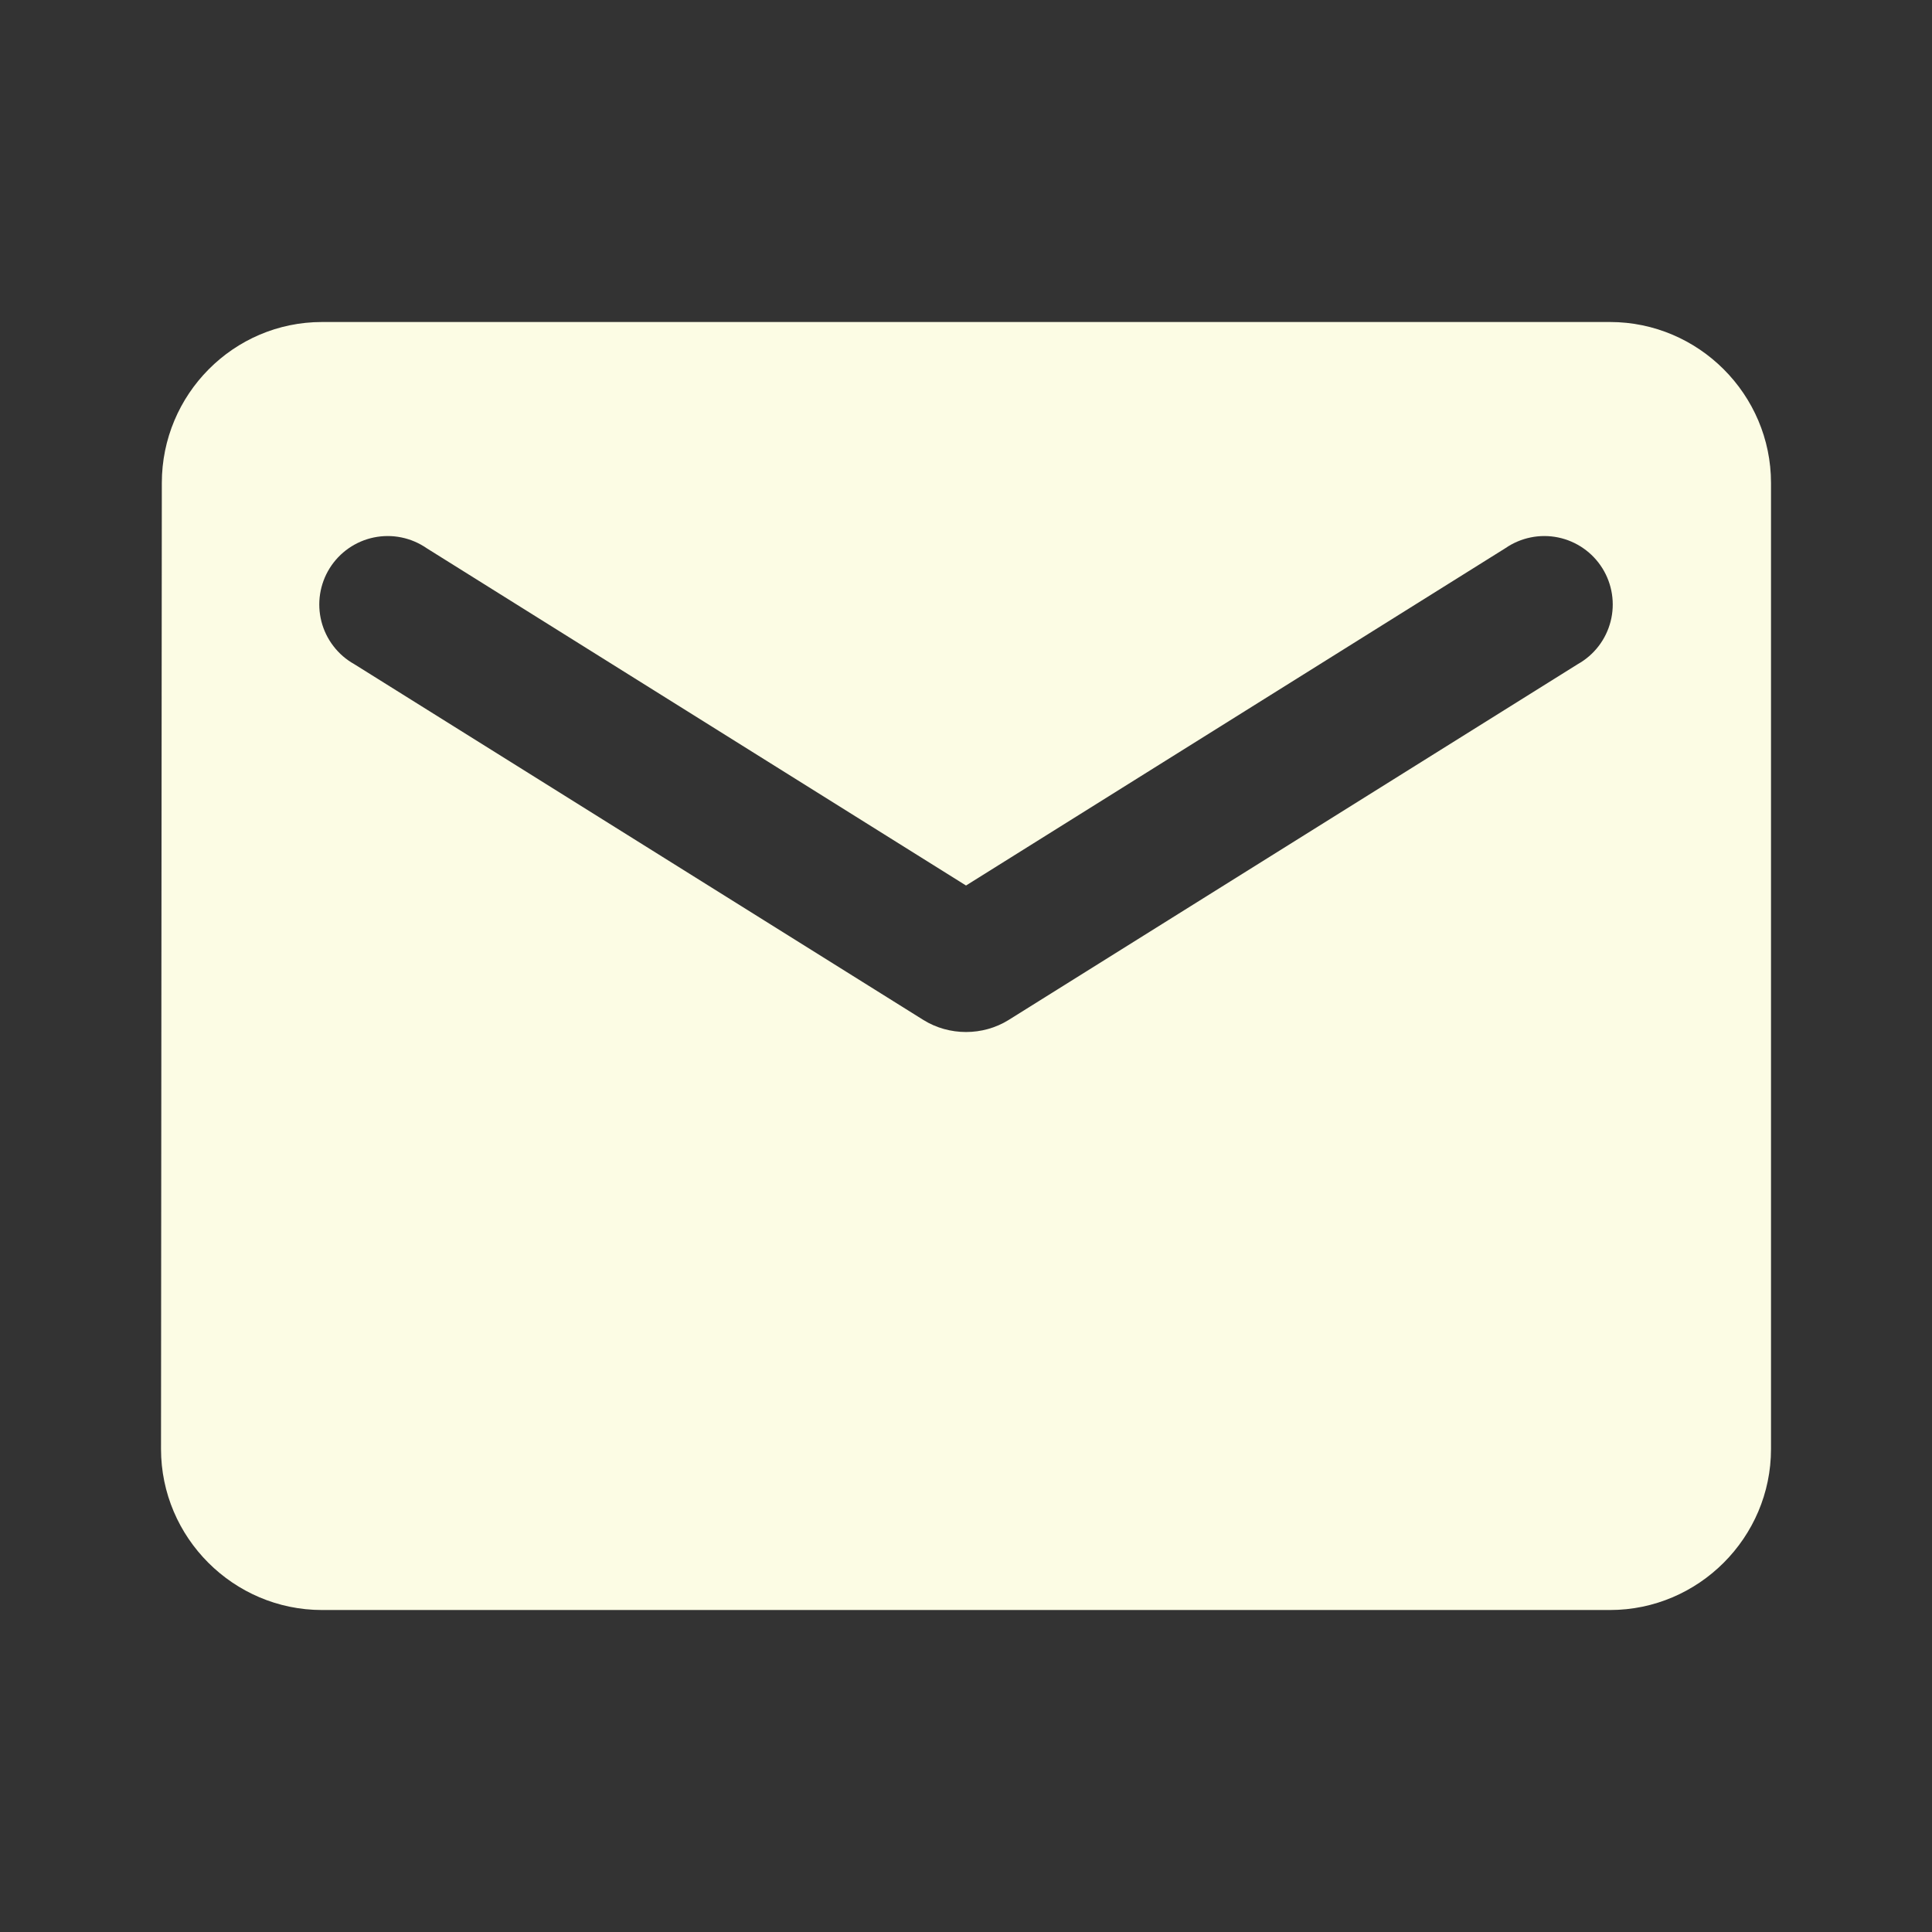
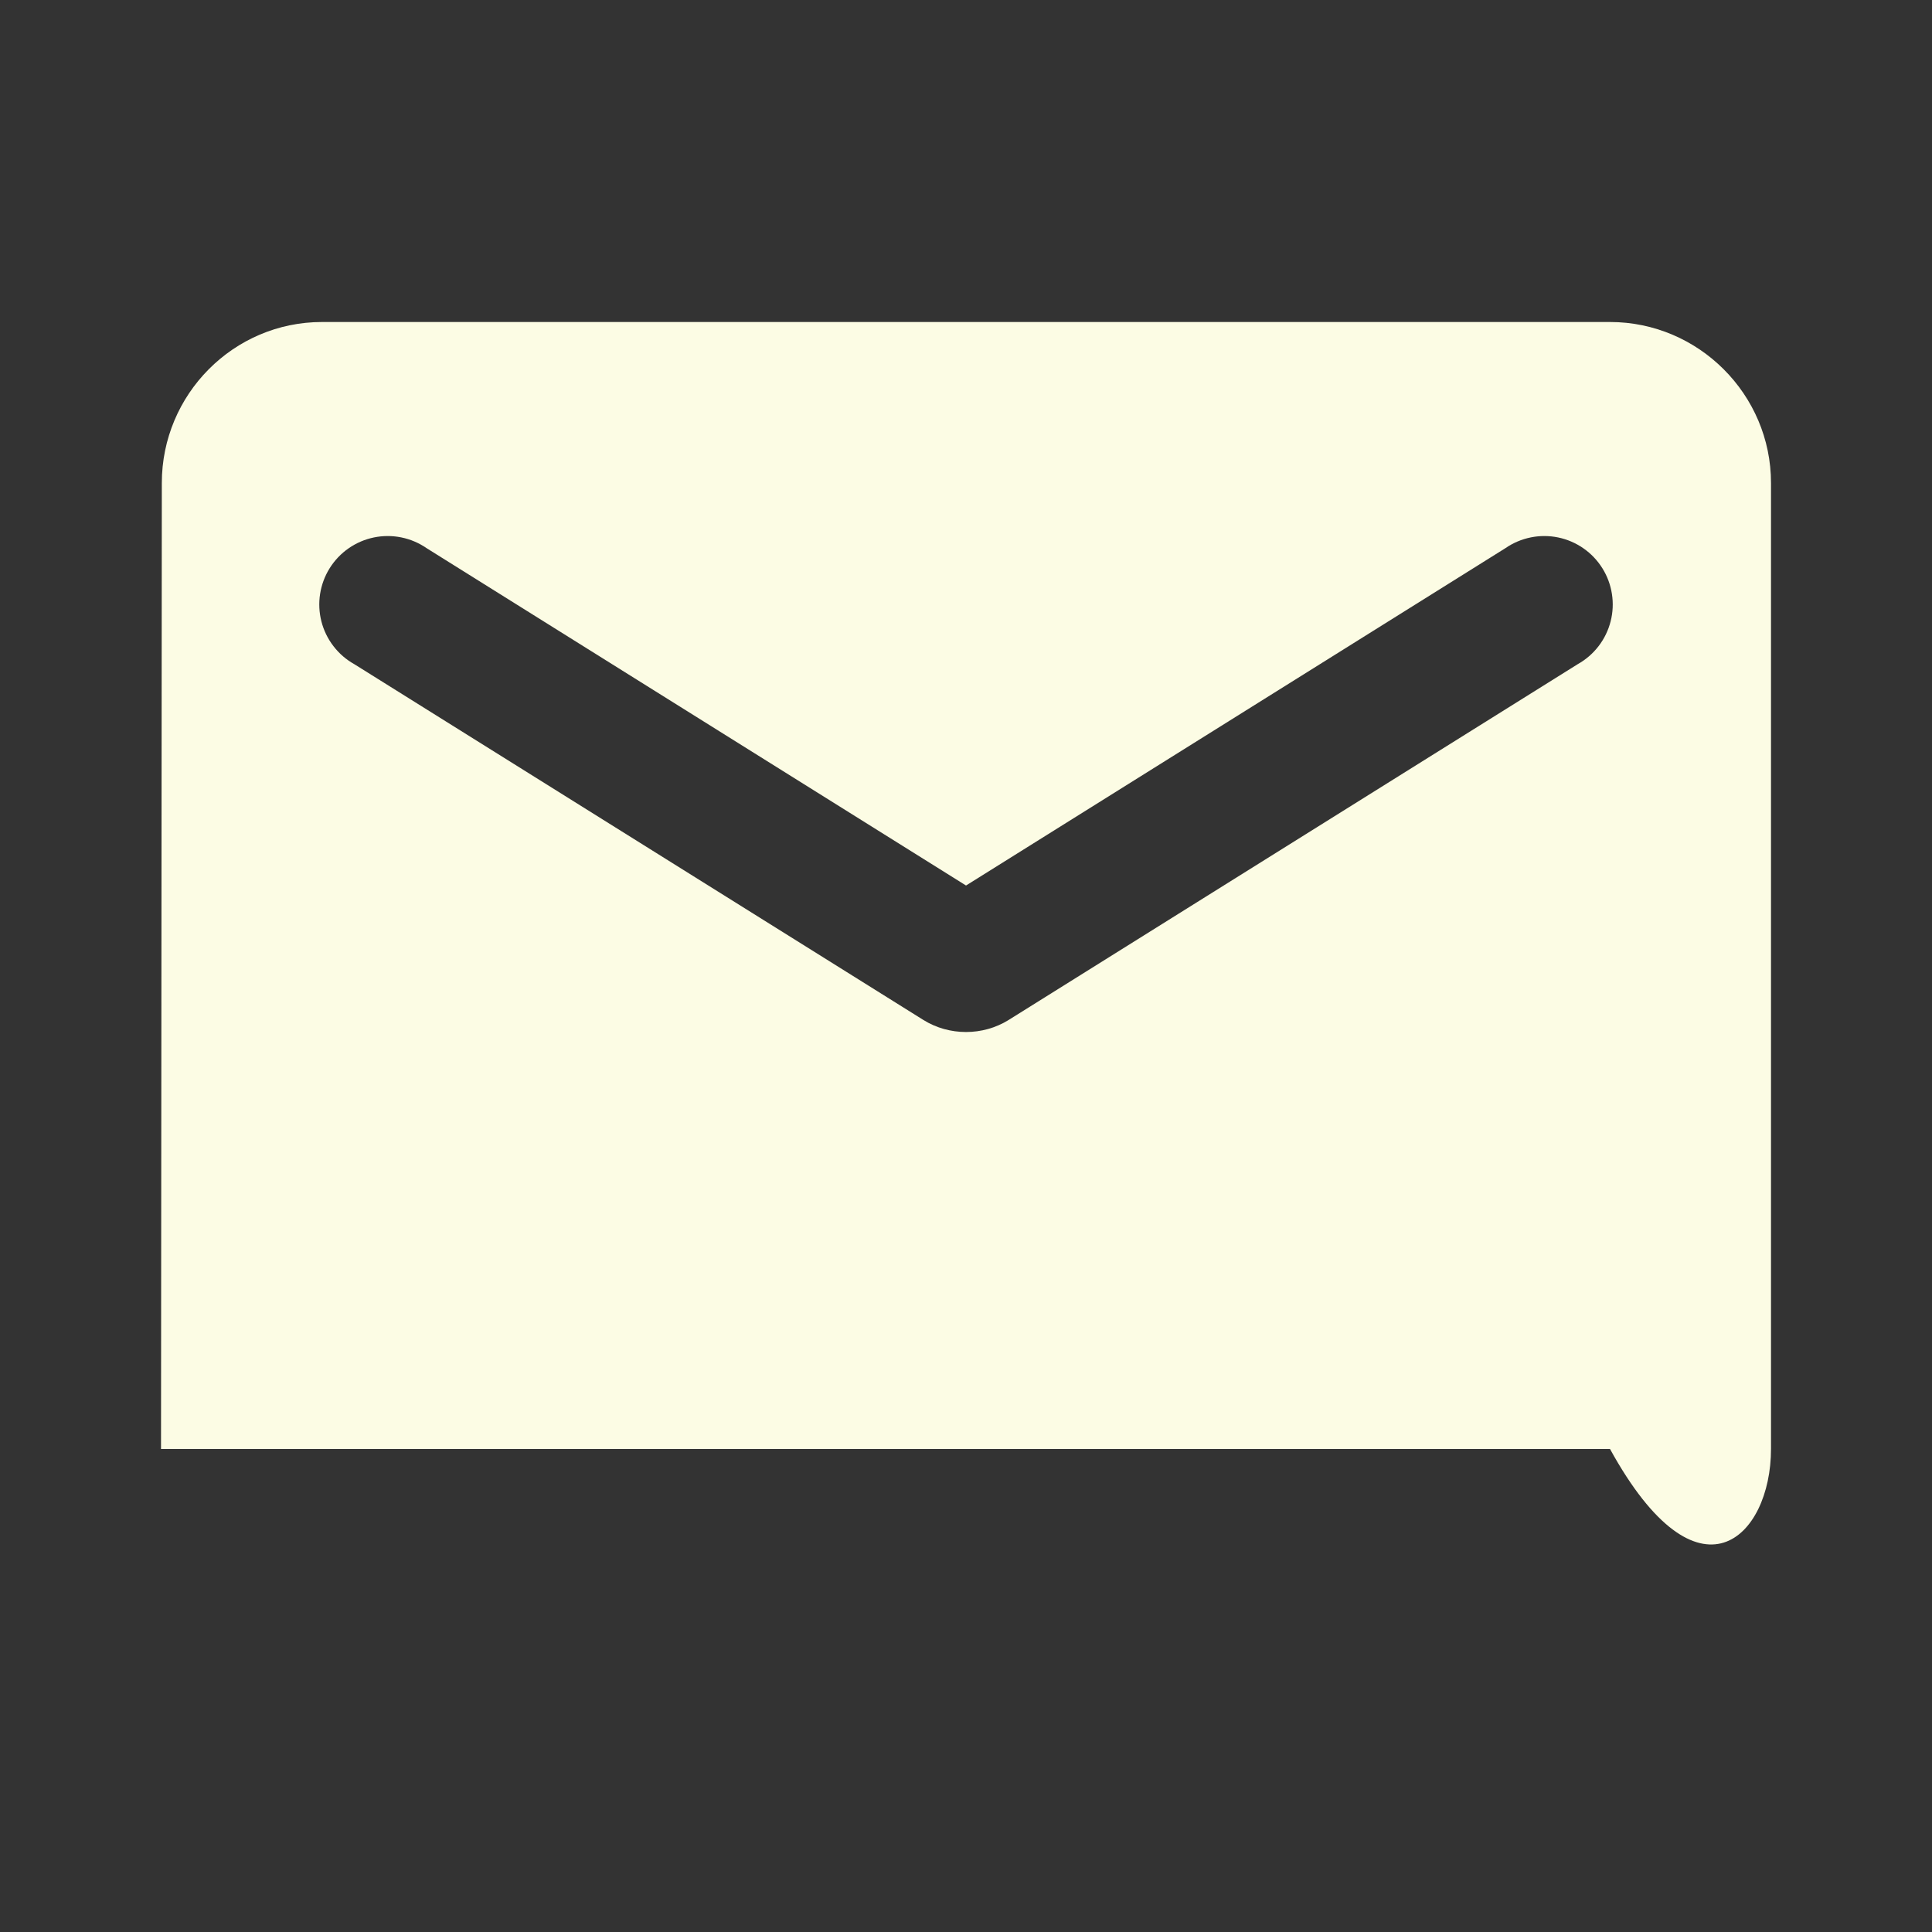
<svg xmlns="http://www.w3.org/2000/svg" width="100" height="100" viewBox="0 0 100 100" fill="none">
  <rect x="0" y="0" width="100" height="100" fill="#333333" stroke="none" />
-   <path d="M83.334 16.667H16.667C12.084 16.667 8.376 20.417 8.376 25L8.334 75C8.334 79.584 12.084 83.334 16.667 83.334H83.334C87.917 83.334 91.667 79.584 91.667 75V25C91.667 20.417 87.917 16.667 83.334 16.667ZM81.667 34.375L52.209 52.792C50.876 53.625 49.126 53.625 47.792 52.792L18.334 34.375C17.916 34.141 17.55 33.824 17.259 33.444C16.967 33.064 16.755 32.629 16.636 32.164C16.518 31.7 16.494 31.217 16.568 30.743C16.642 30.27 16.81 29.816 17.064 29.41C17.318 29.004 17.652 28.653 18.045 28.38C18.439 28.106 18.883 27.915 19.353 27.818C19.822 27.722 20.306 27.721 20.776 27.817C21.245 27.913 21.69 28.103 22.084 28.375L50.001 45.834L77.917 28.375C78.311 28.103 78.756 27.913 79.226 27.817C79.695 27.721 80.179 27.722 80.649 27.818C81.118 27.915 81.563 28.106 81.956 28.38C82.349 28.653 82.683 29.004 82.937 29.41C83.191 29.816 83.36 30.27 83.433 30.743C83.507 31.217 83.484 31.7 83.365 32.164C83.246 32.629 83.035 33.064 82.743 33.444C82.451 33.824 82.085 34.141 81.667 34.375Z" fill="#FCFCE4" />
+   <path d="M83.334 16.667H16.667C12.084 16.667 8.376 20.417 8.376 25L8.334 75H83.334C87.917 83.334 91.667 79.584 91.667 75V25C91.667 20.417 87.917 16.667 83.334 16.667ZM81.667 34.375L52.209 52.792C50.876 53.625 49.126 53.625 47.792 52.792L18.334 34.375C17.916 34.141 17.55 33.824 17.259 33.444C16.967 33.064 16.755 32.629 16.636 32.164C16.518 31.7 16.494 31.217 16.568 30.743C16.642 30.27 16.81 29.816 17.064 29.41C17.318 29.004 17.652 28.653 18.045 28.38C18.439 28.106 18.883 27.915 19.353 27.818C19.822 27.722 20.306 27.721 20.776 27.817C21.245 27.913 21.69 28.103 22.084 28.375L50.001 45.834L77.917 28.375C78.311 28.103 78.756 27.913 79.226 27.817C79.695 27.721 80.179 27.722 80.649 27.818C81.118 27.915 81.563 28.106 81.956 28.38C82.349 28.653 82.683 29.004 82.937 29.41C83.191 29.816 83.36 30.27 83.433 30.743C83.507 31.217 83.484 31.7 83.365 32.164C83.246 32.629 83.035 33.064 82.743 33.444C82.451 33.824 82.085 34.141 81.667 34.375Z" fill="#FCFCE4" />
</svg>